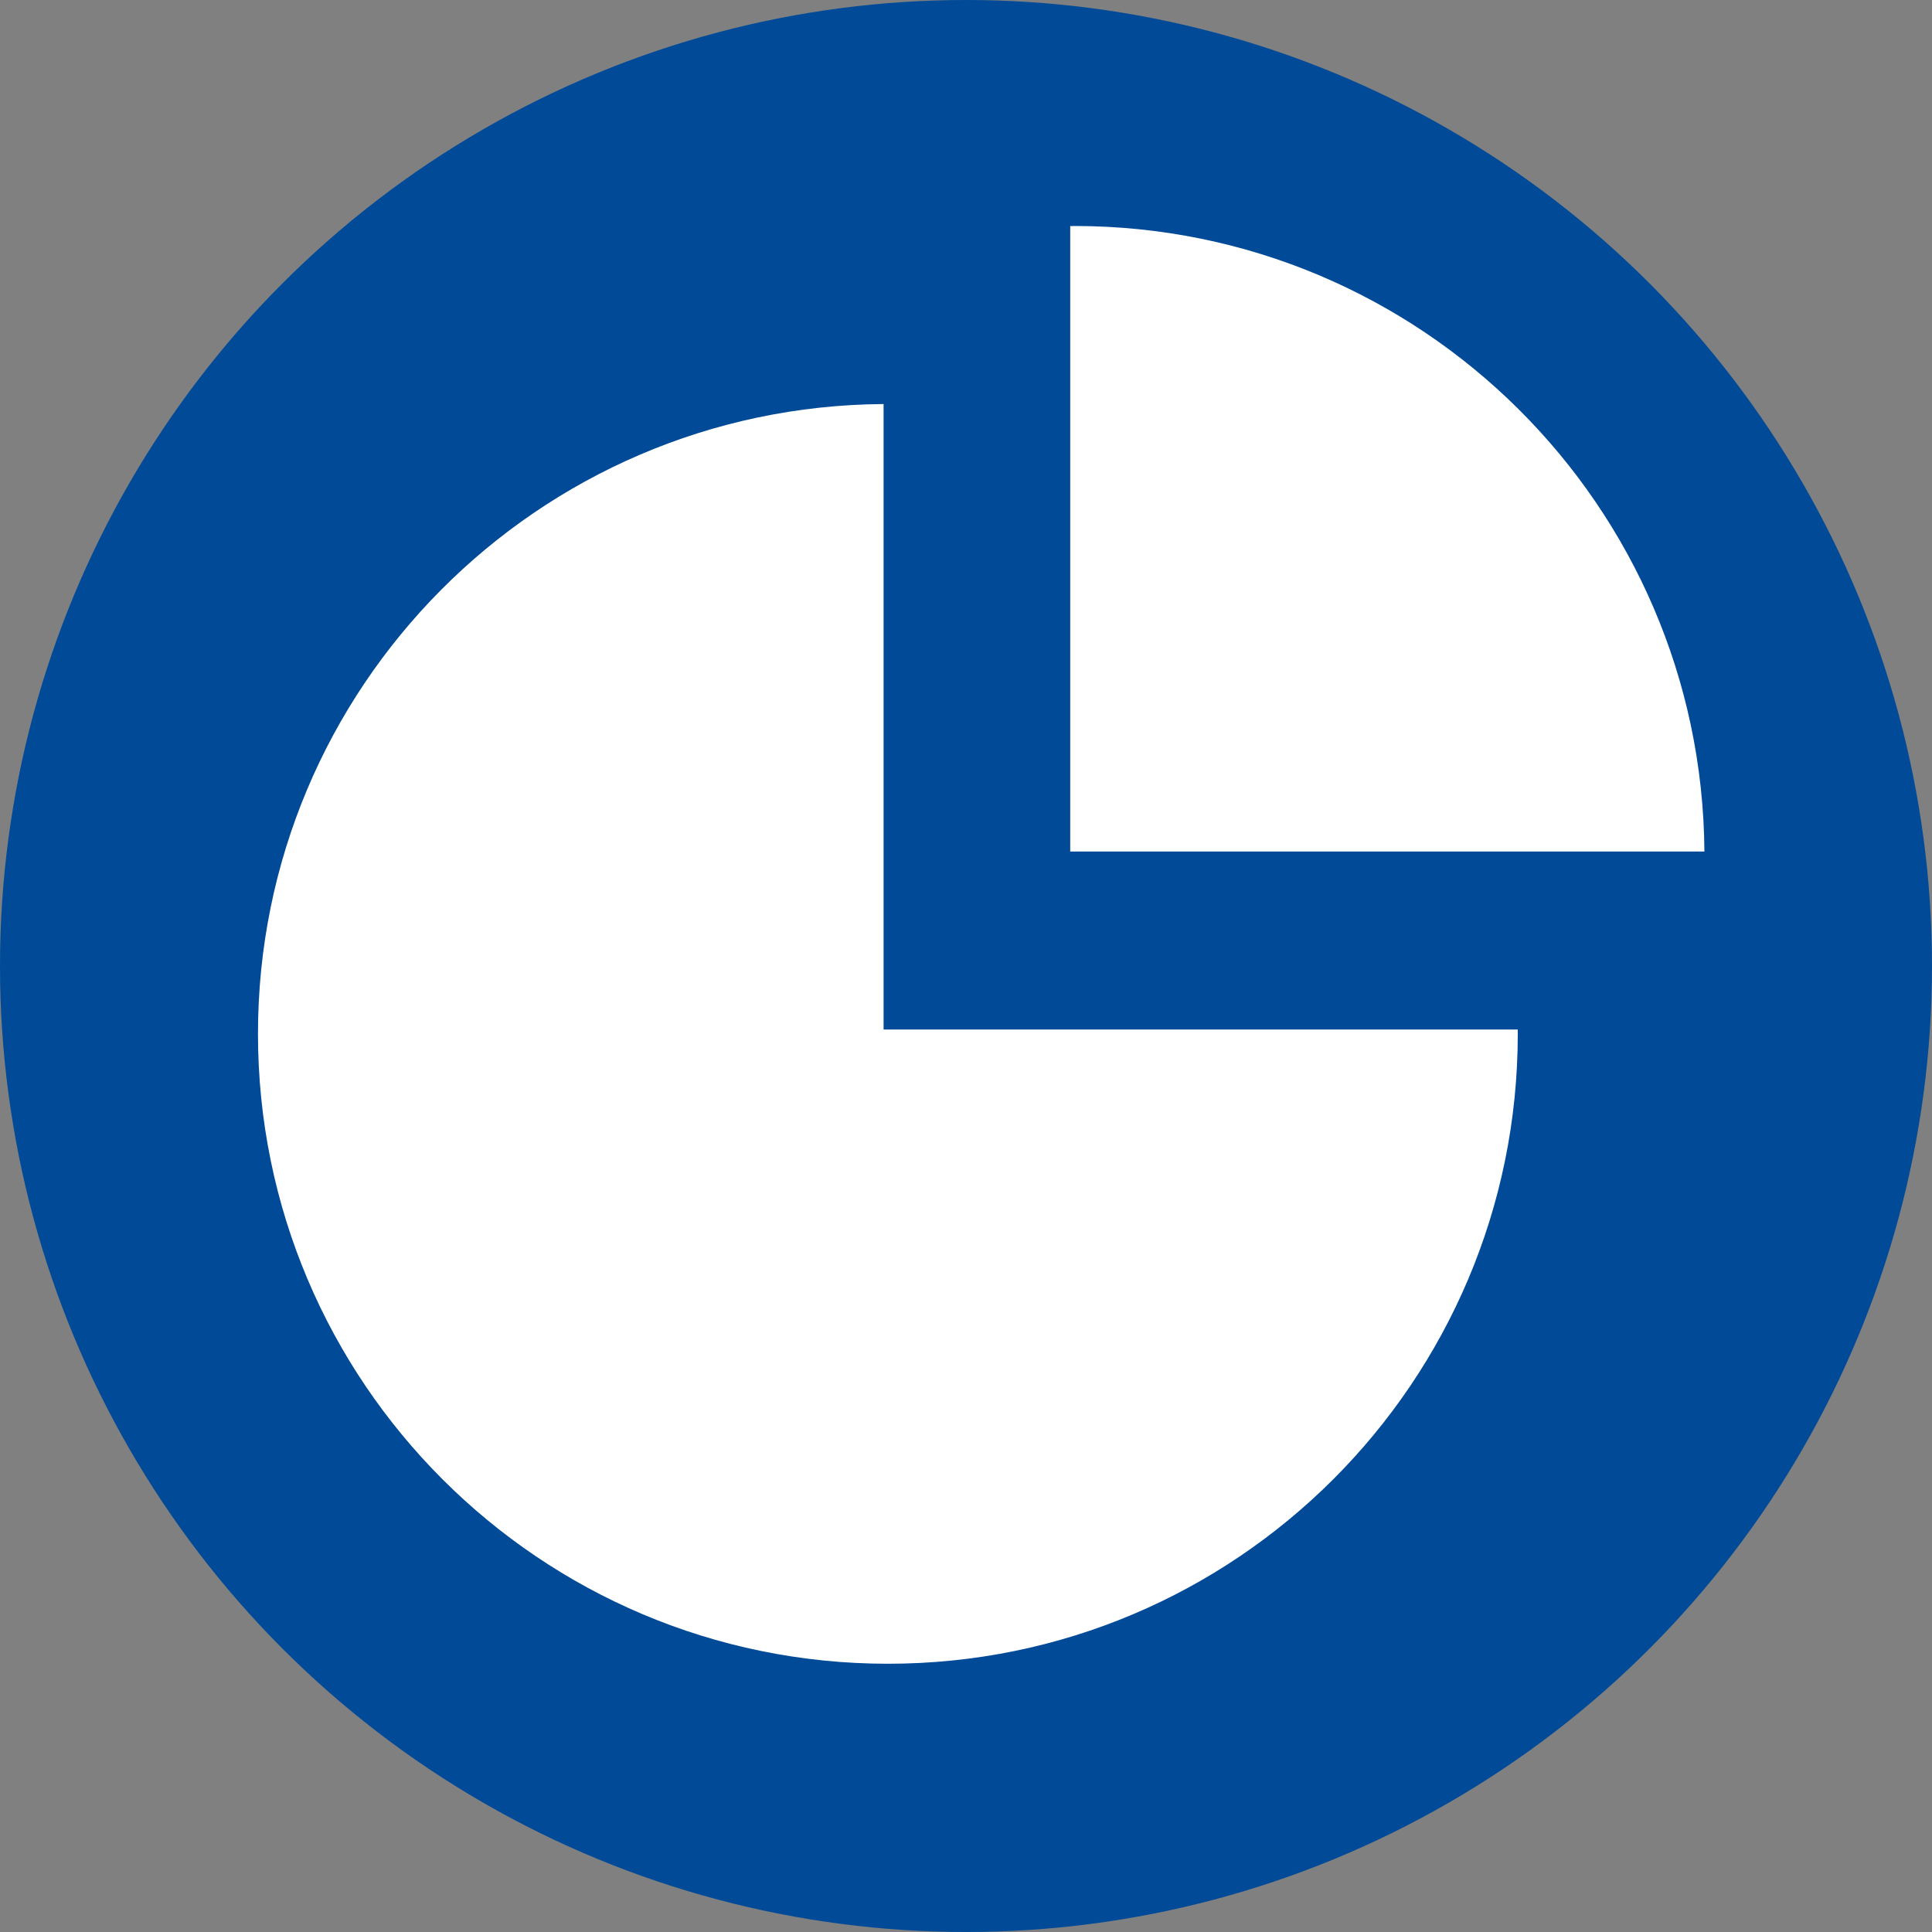
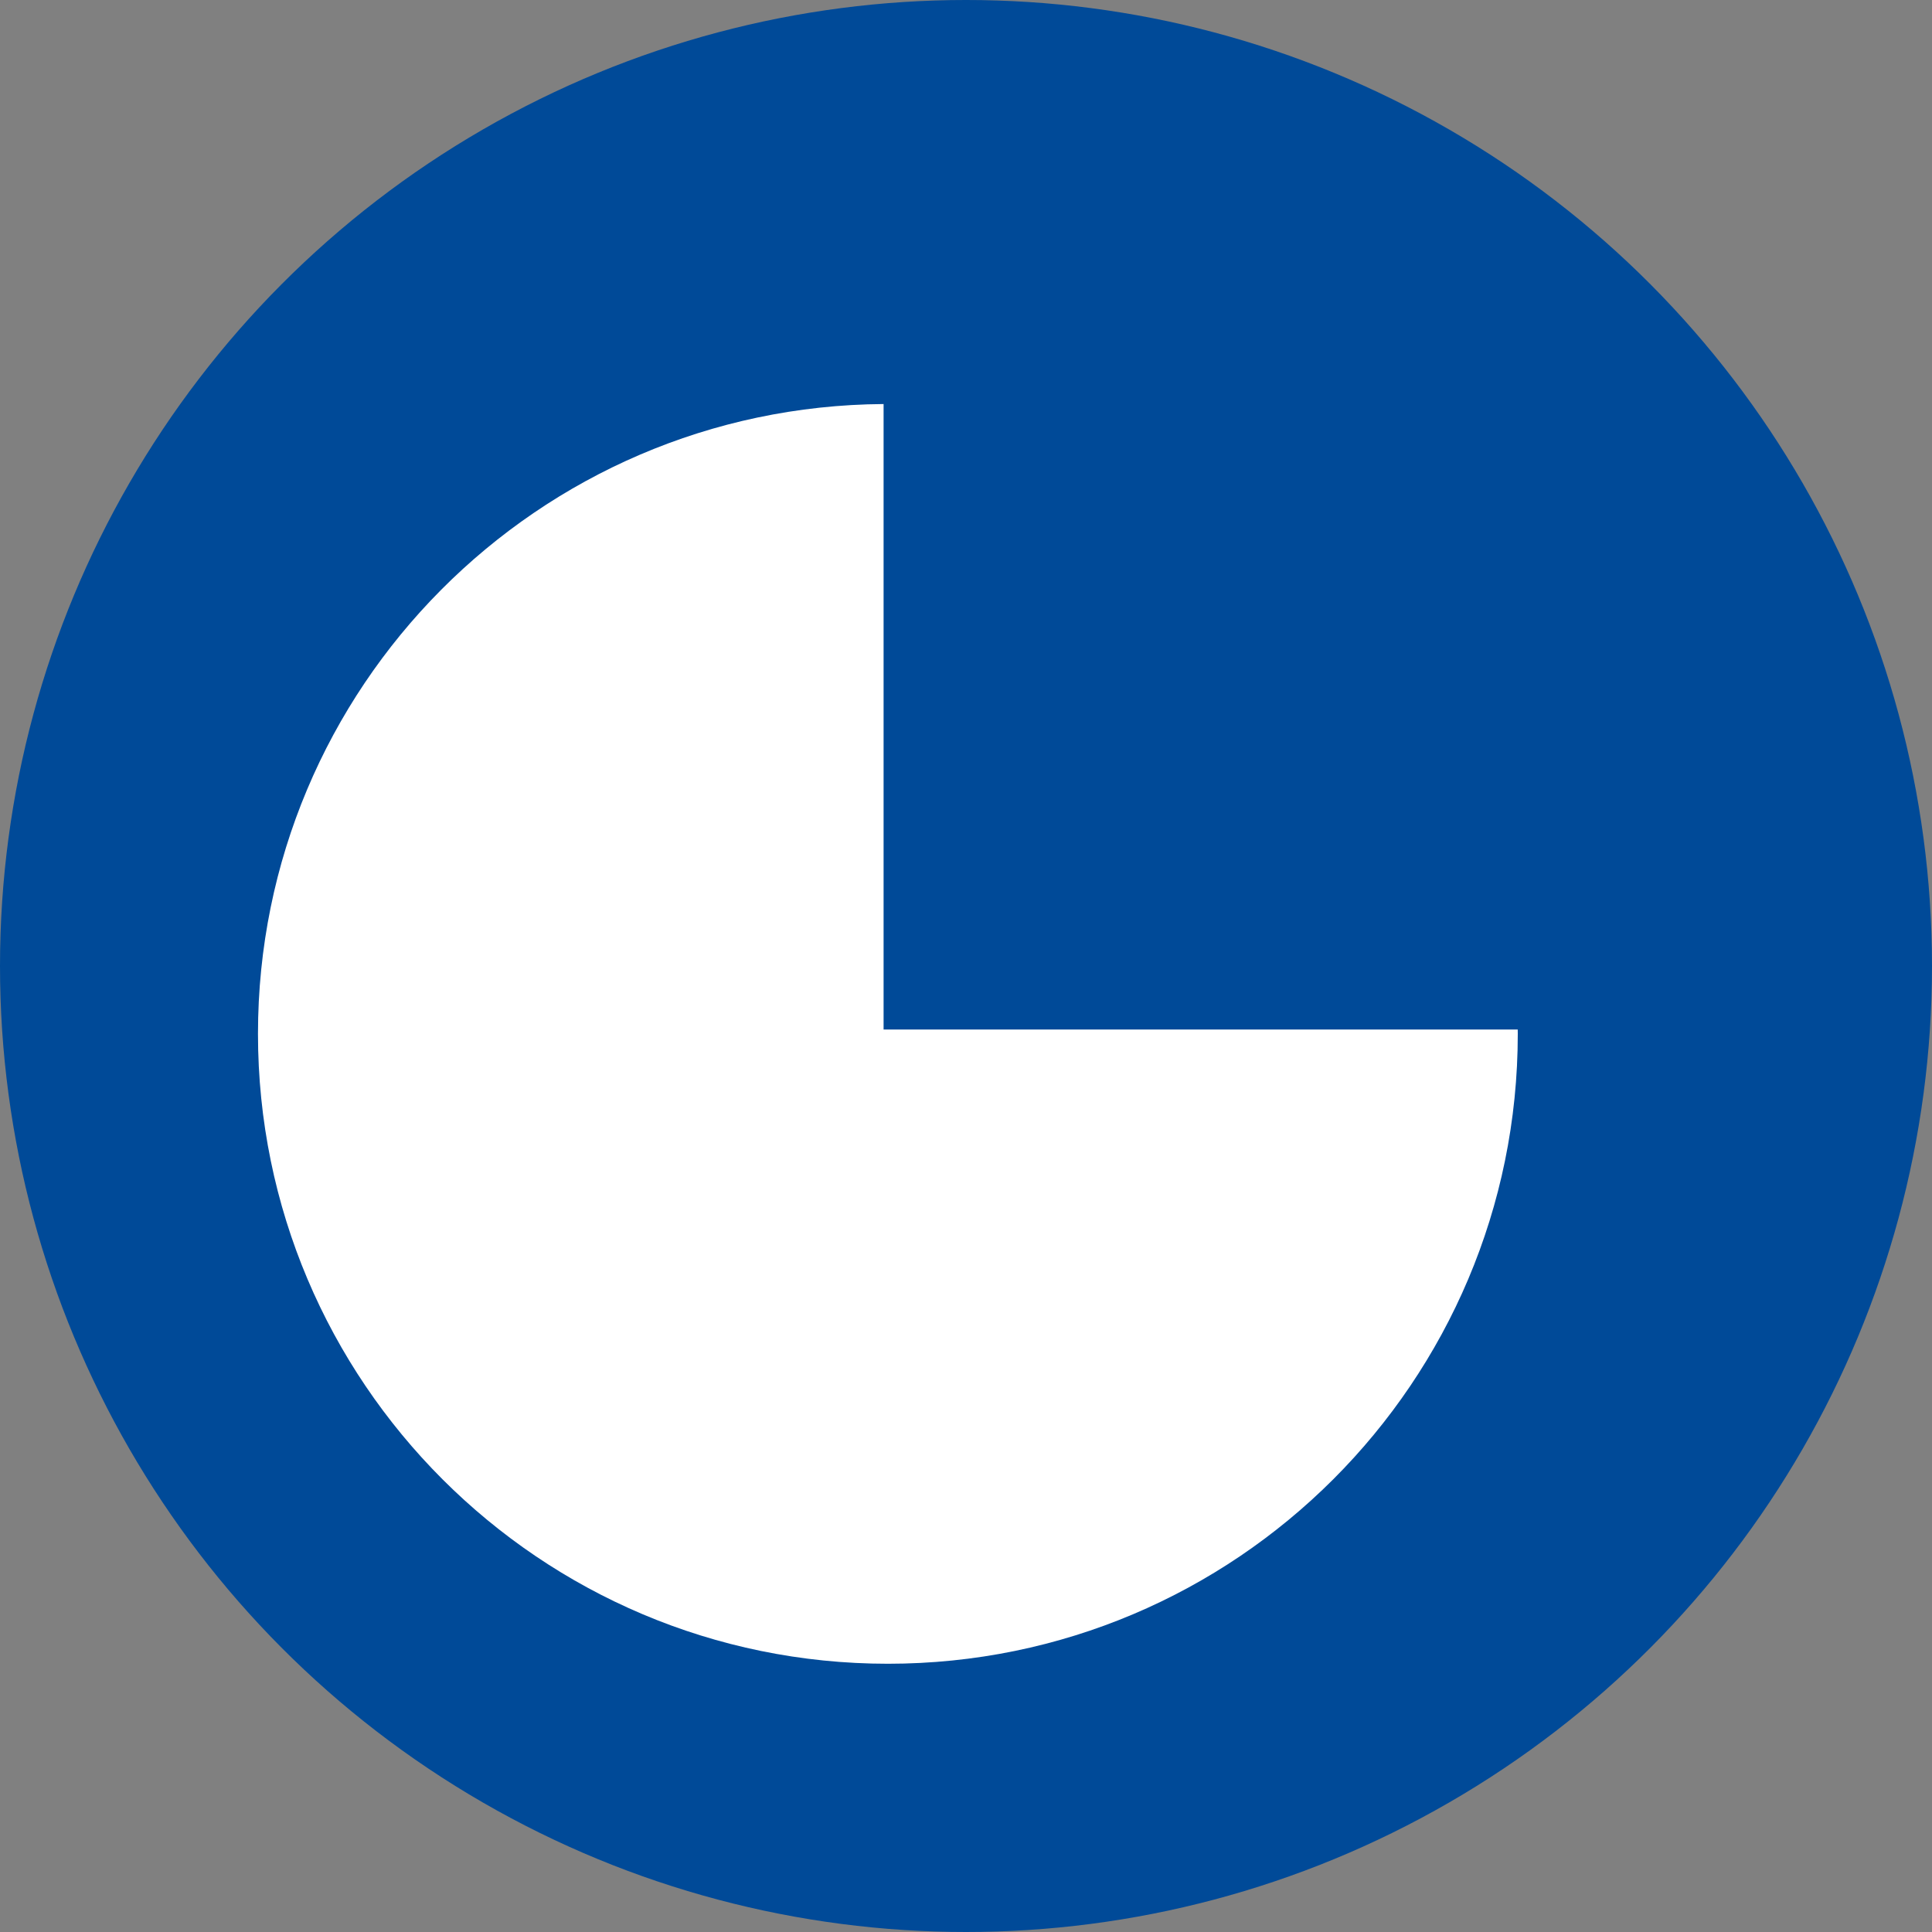
<svg xmlns="http://www.w3.org/2000/svg" version="1.1" id="Layer_1" x="0px" y="0px" width="70px" height="70px" viewBox="0 0 70 70" enable-background="new 0 0 70 70" xml:space="preserve">
  <rect x="0" y="0" width="70" height="70" fill="#808080" stroke="none" />
  <circle fill="#004A98" cx="35" cy="35" r="35" />
  <g>
    <path fill="#FFFFFF" d="M32.014,37.301V14.639C19.481,14.724,9.347,24.906,9.347,37.458c0,12.606,10.219,22.823,22.823,22.823   c12.604,0,22.822-10.217,22.822-22.823c0-0.052-0.002-0.104-0.002-0.157H32.014z" />
-     <path fill="#FFFFFF" d="M38.932,8.188c-0.053,0-0.104,0.004-0.156,0.004v22.661h22.978C61.665,18.322,51.482,8.188,38.932,8.188z" />
  </g>
</svg>